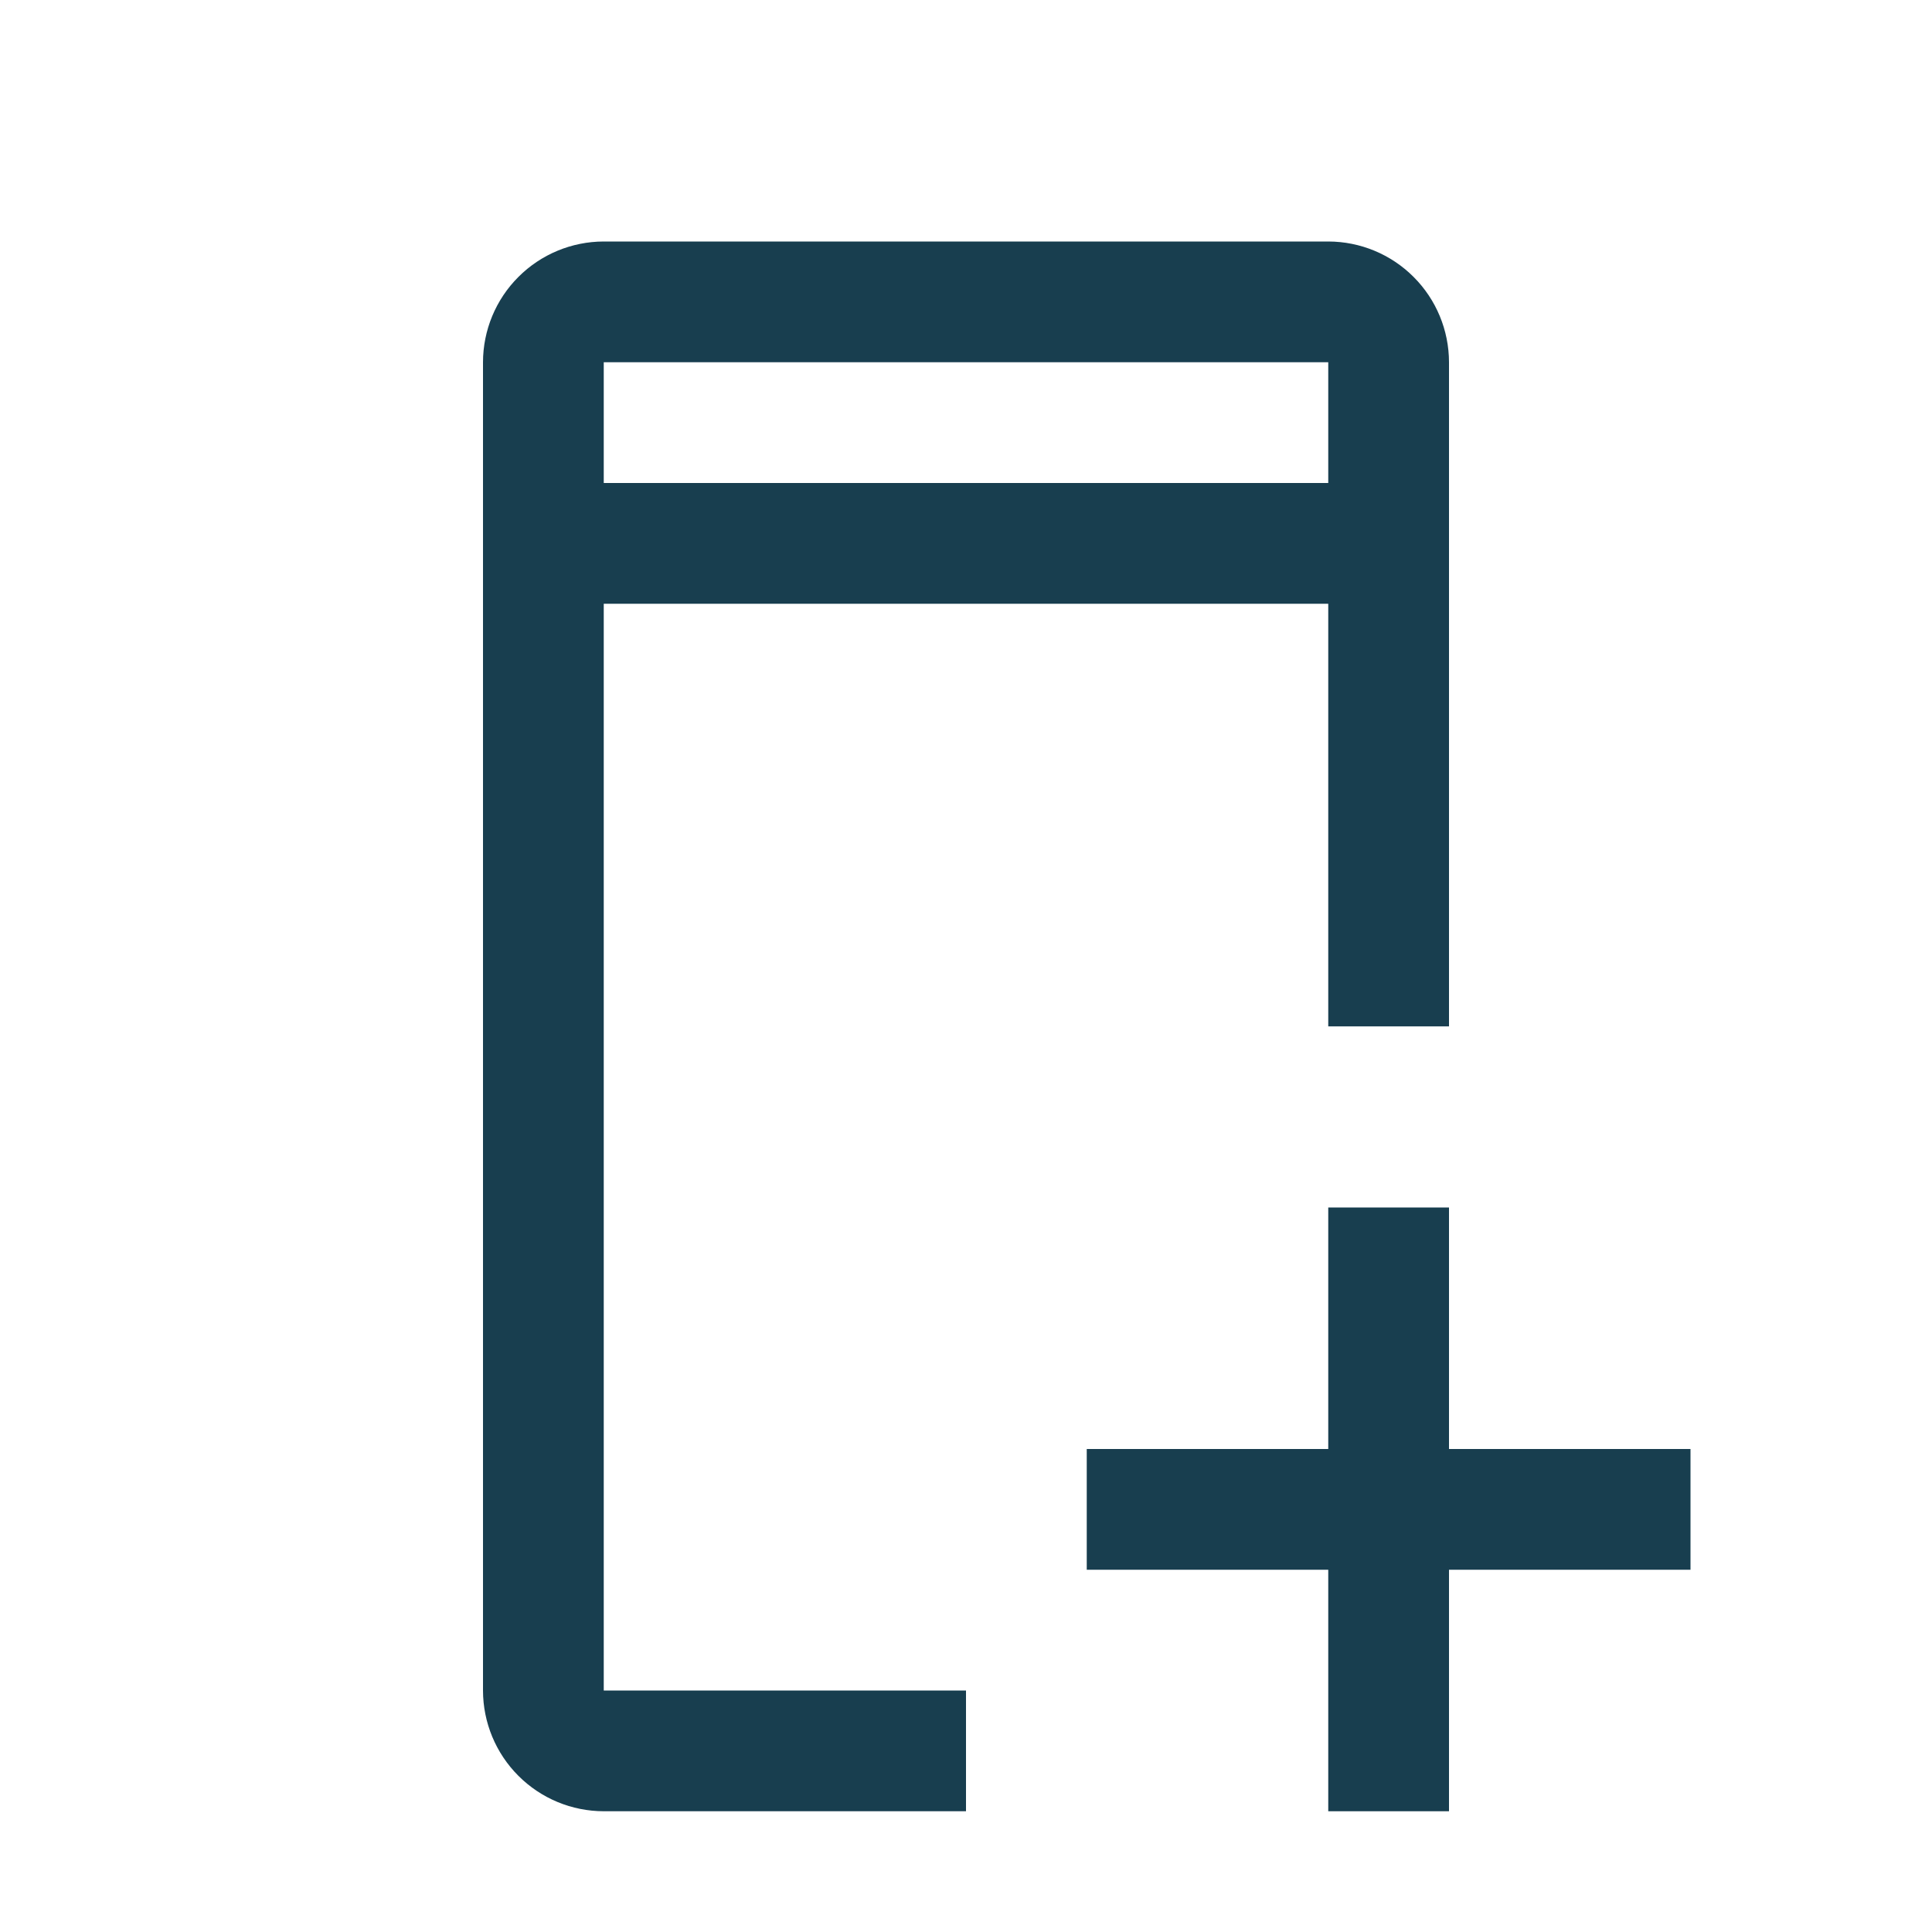
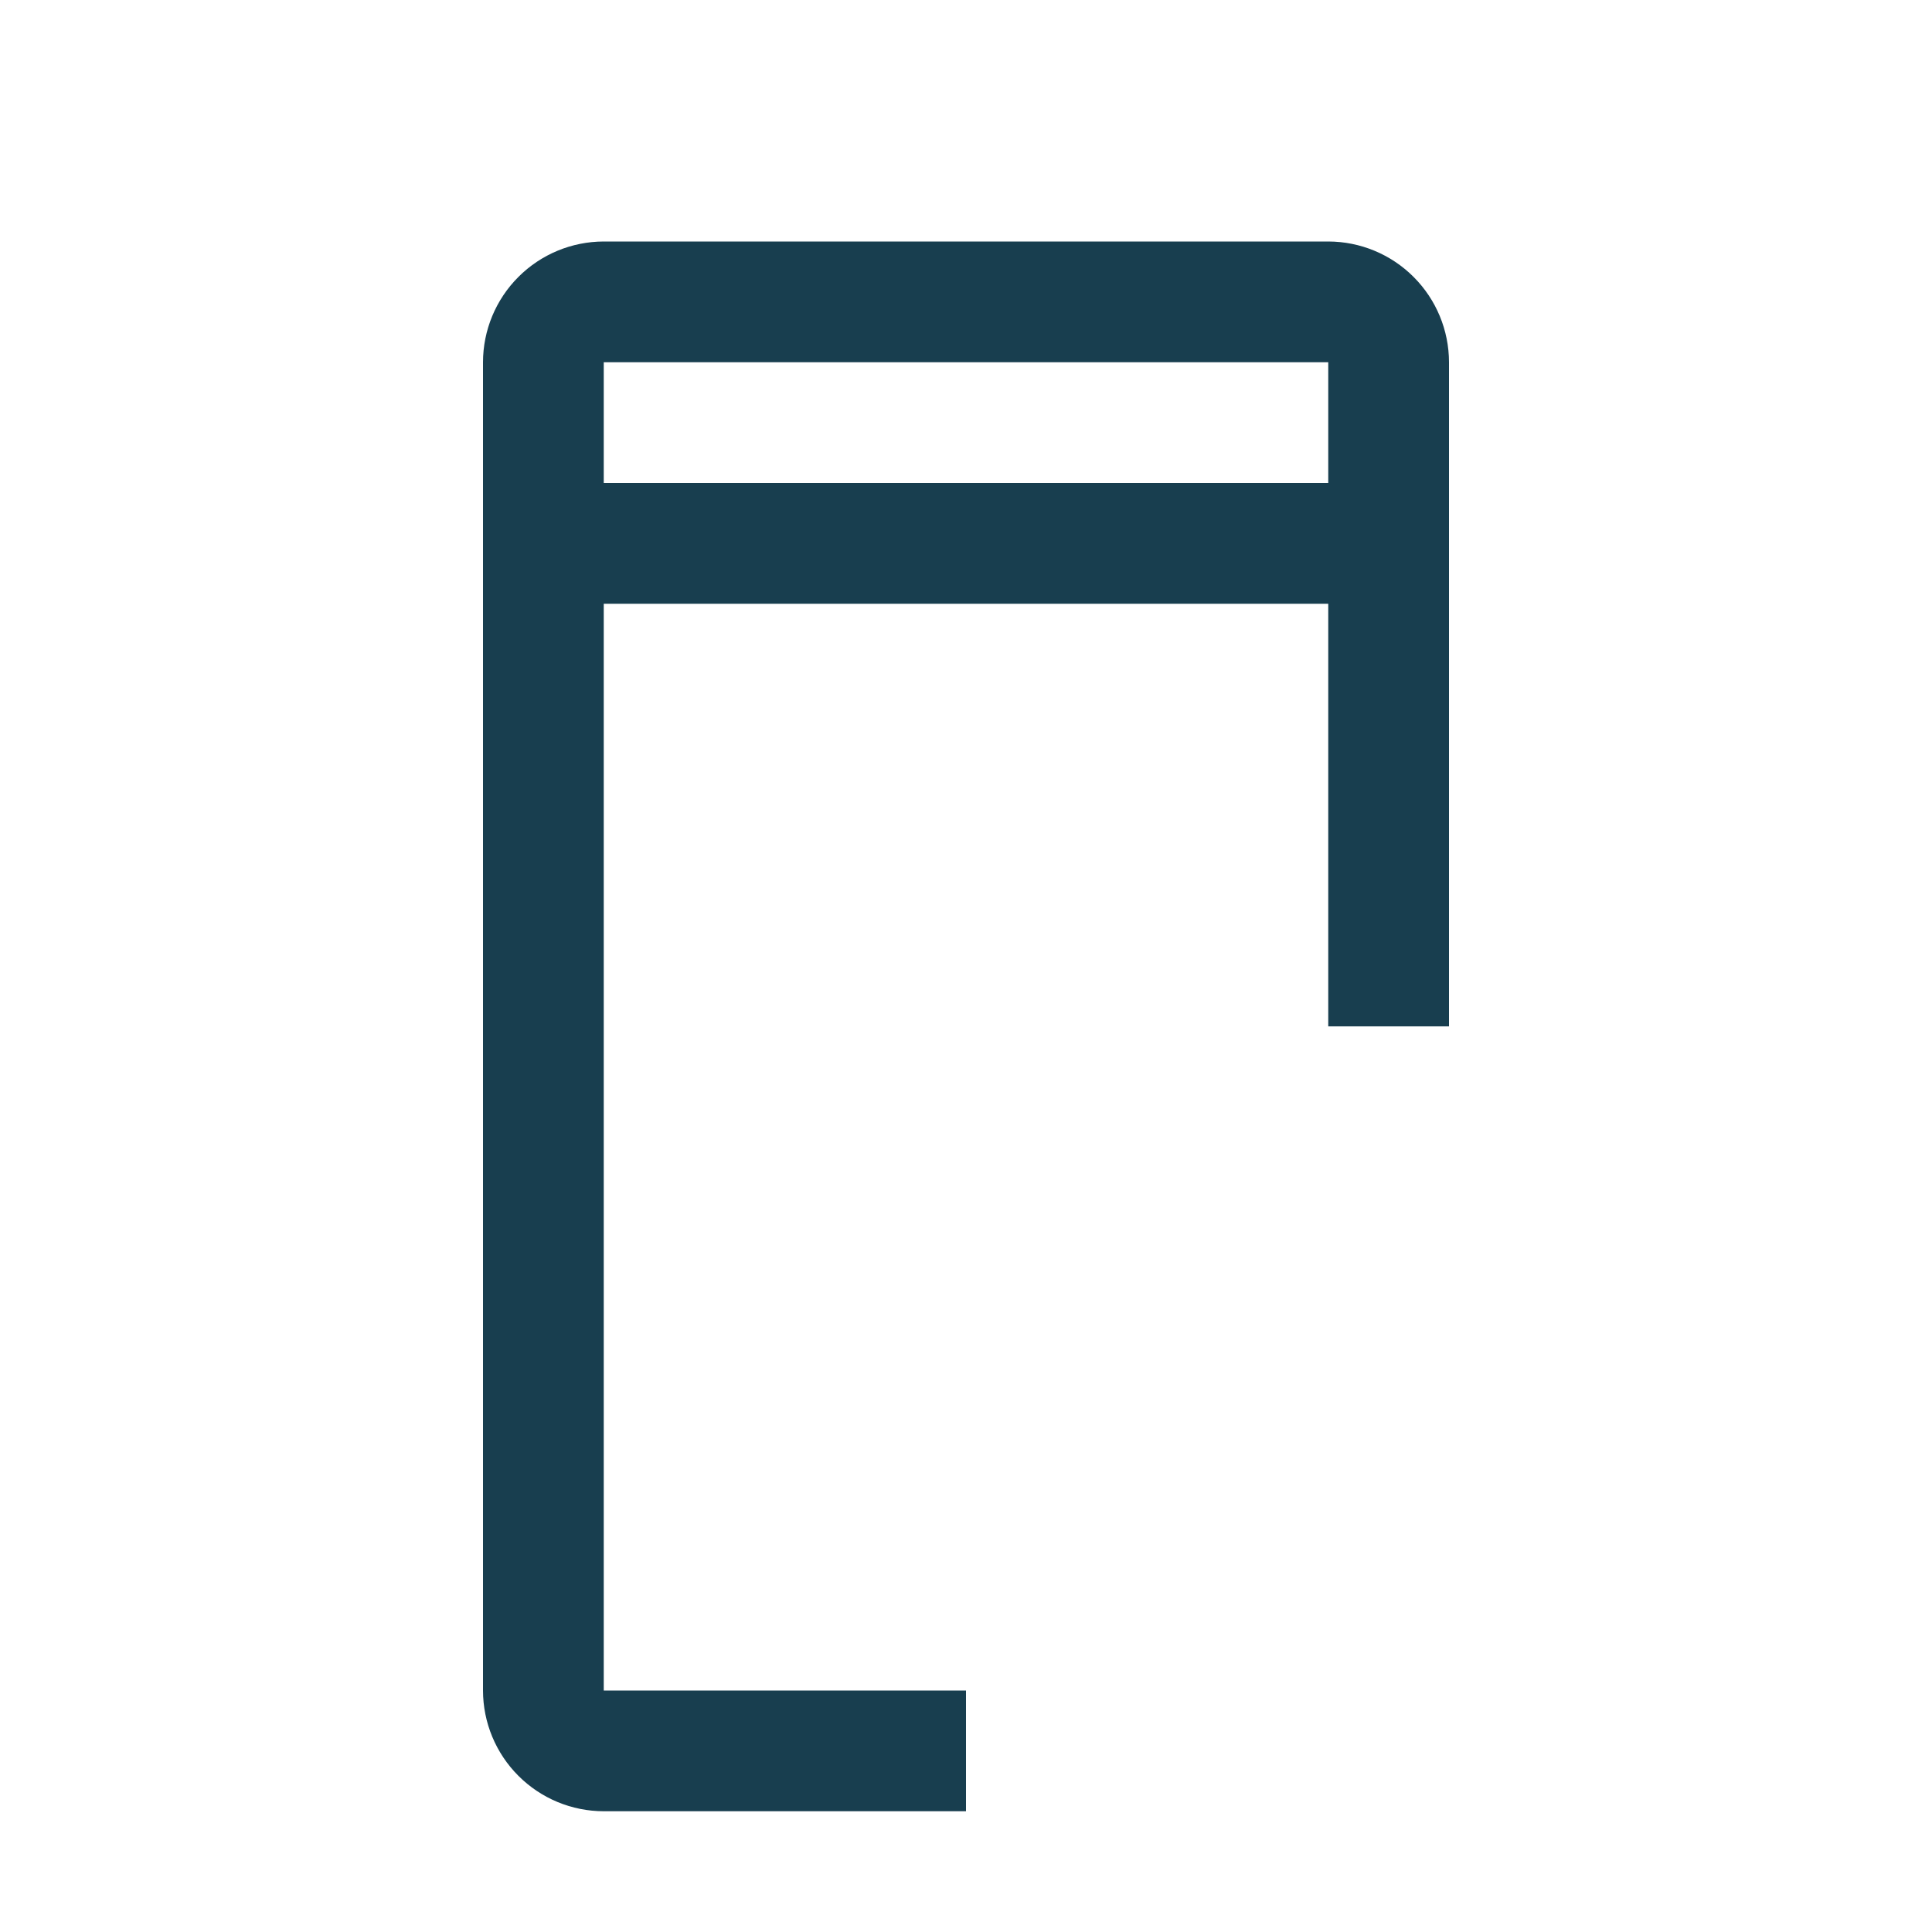
<svg xmlns="http://www.w3.org/2000/svg" width="48" height="48" viewBox="0 0 48 48" fill="none">
-   <path d="M42 36H36V30H33V36H27V39H33V45H36V39H42V36Z" fill="#183E4F" />
  <path d="M15 42V15H33V25.5H36V9C35.999 8.205 35.683 7.442 35.12 6.88C34.558 6.317 33.795 6.001 33 6H15C14.205 6.001 13.442 6.317 12.88 6.88C12.317 7.442 12.001 8.205 12 9V42C12.001 42.795 12.317 43.558 12.88 44.12C13.442 44.683 14.205 44.999 15 45H24V42H15ZM15 9H33V12H15V9Z" fill="#183E4F" />
</svg>